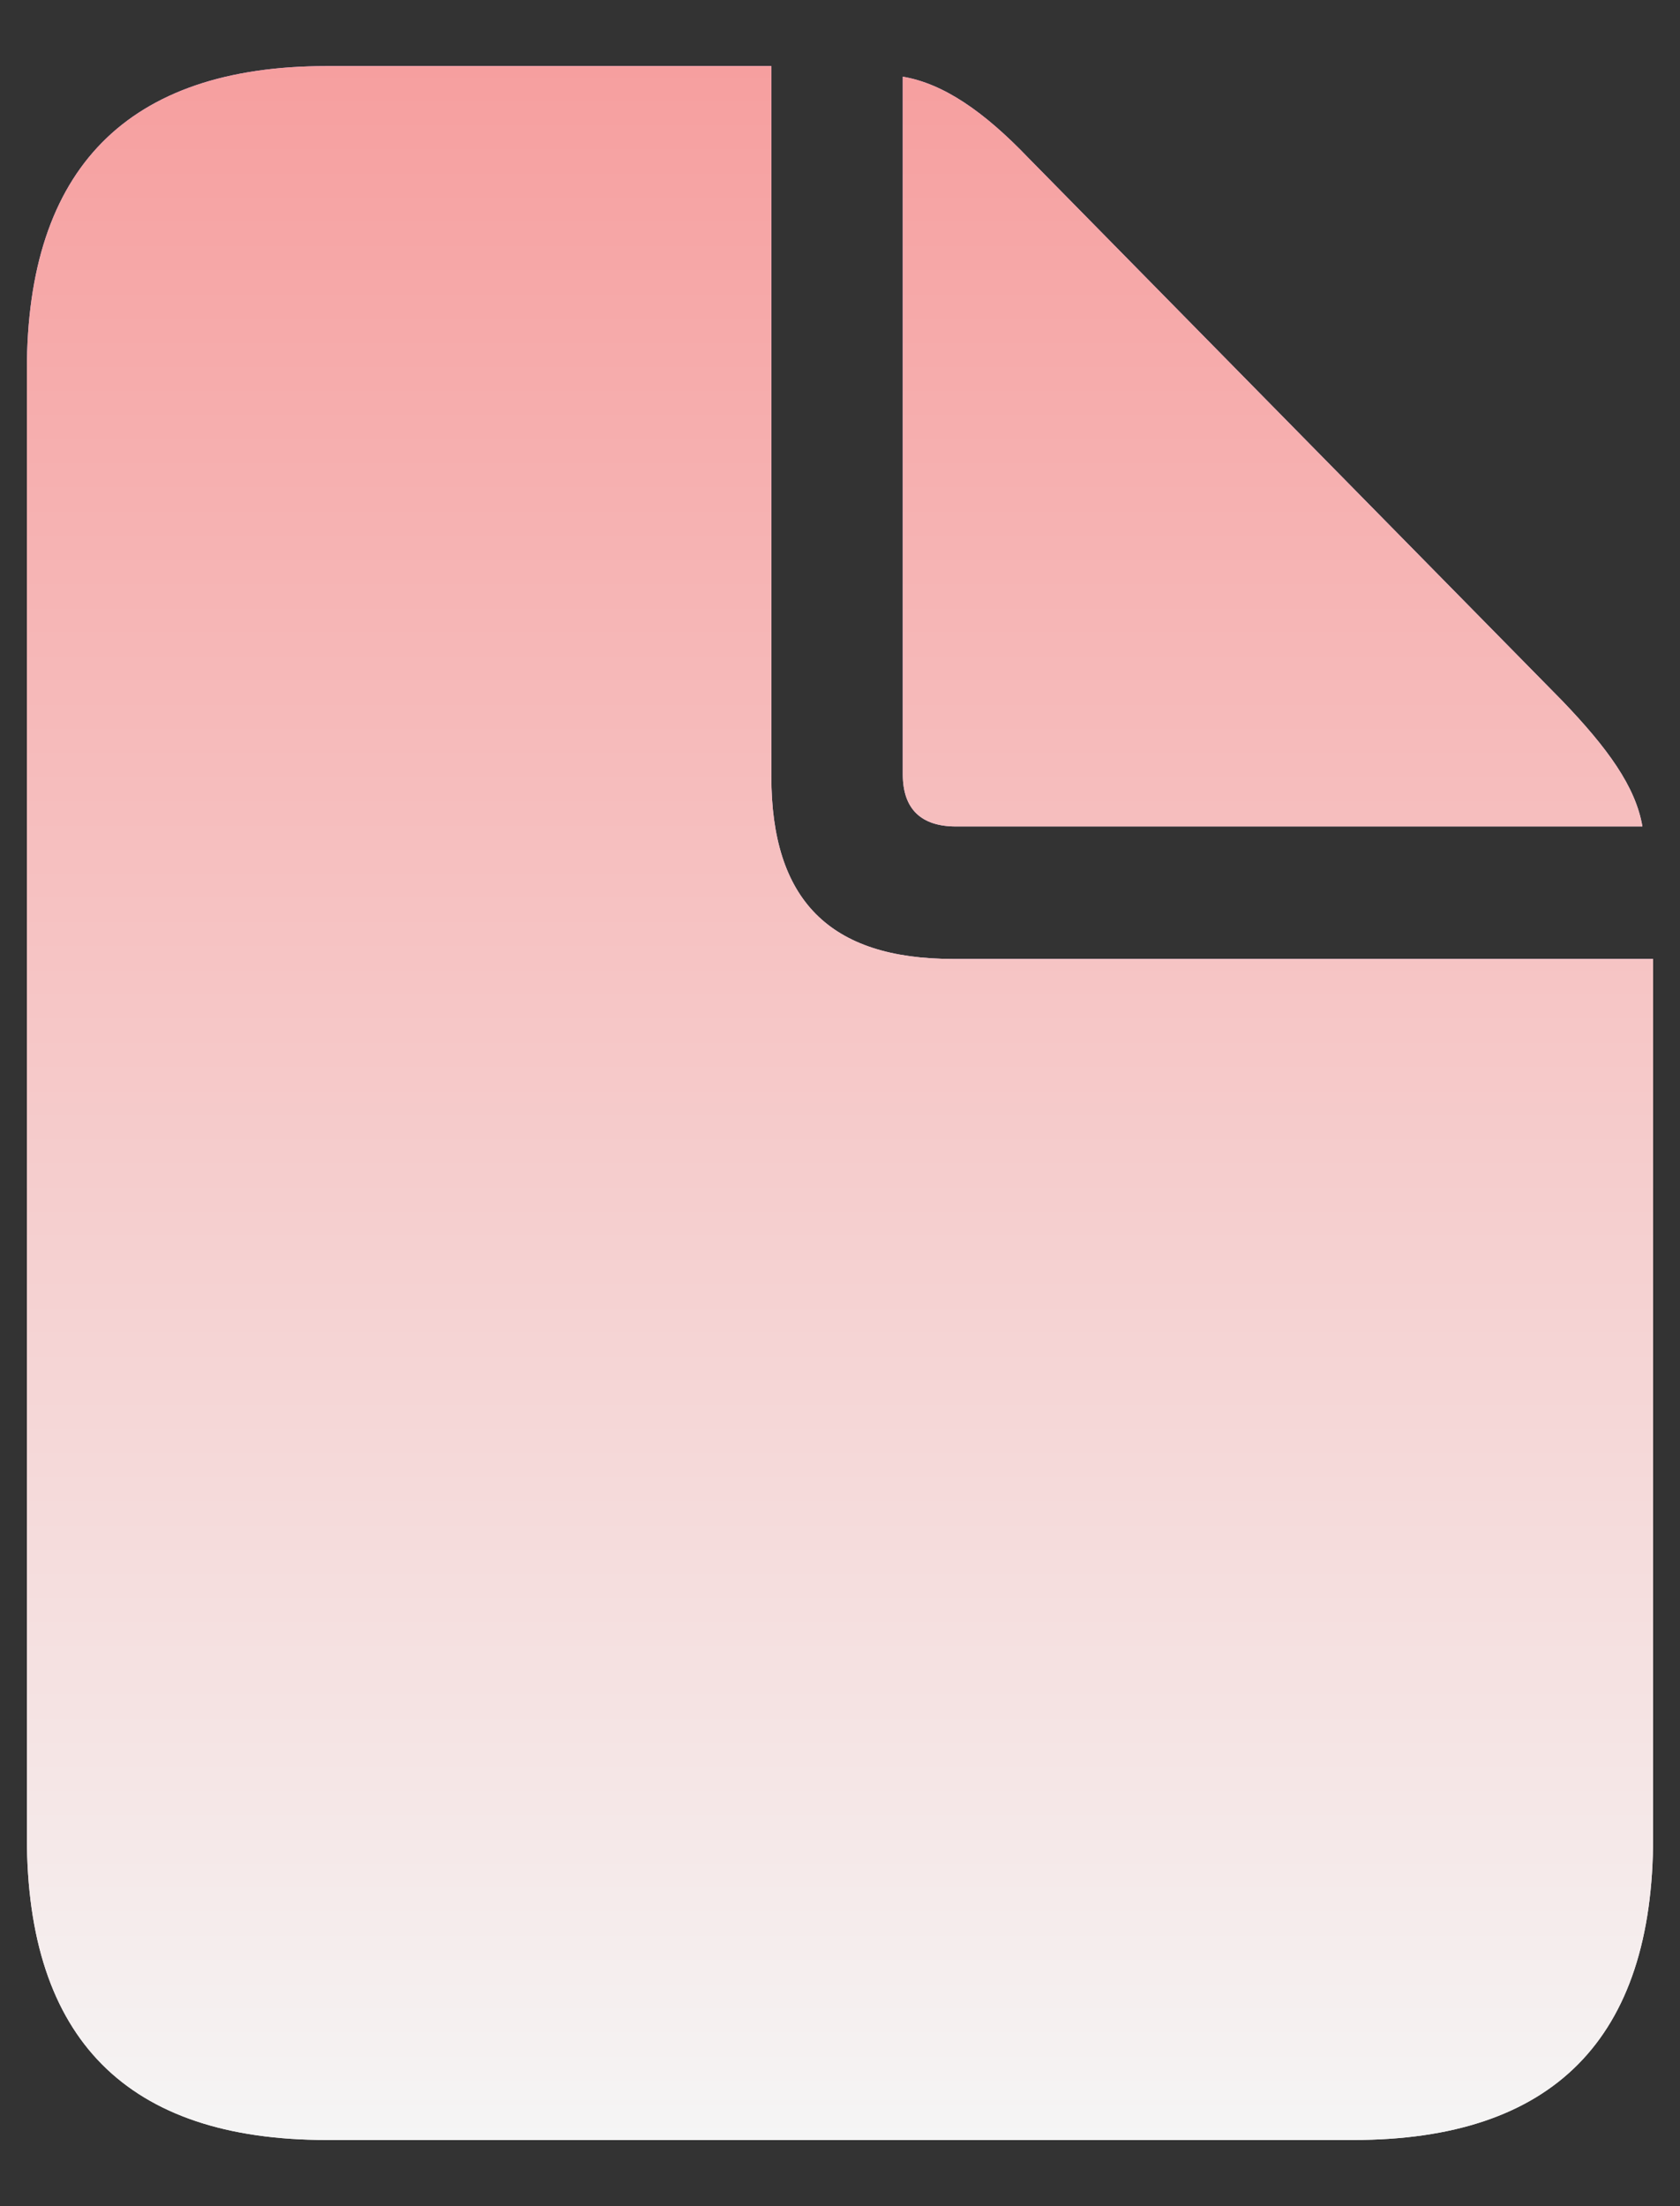
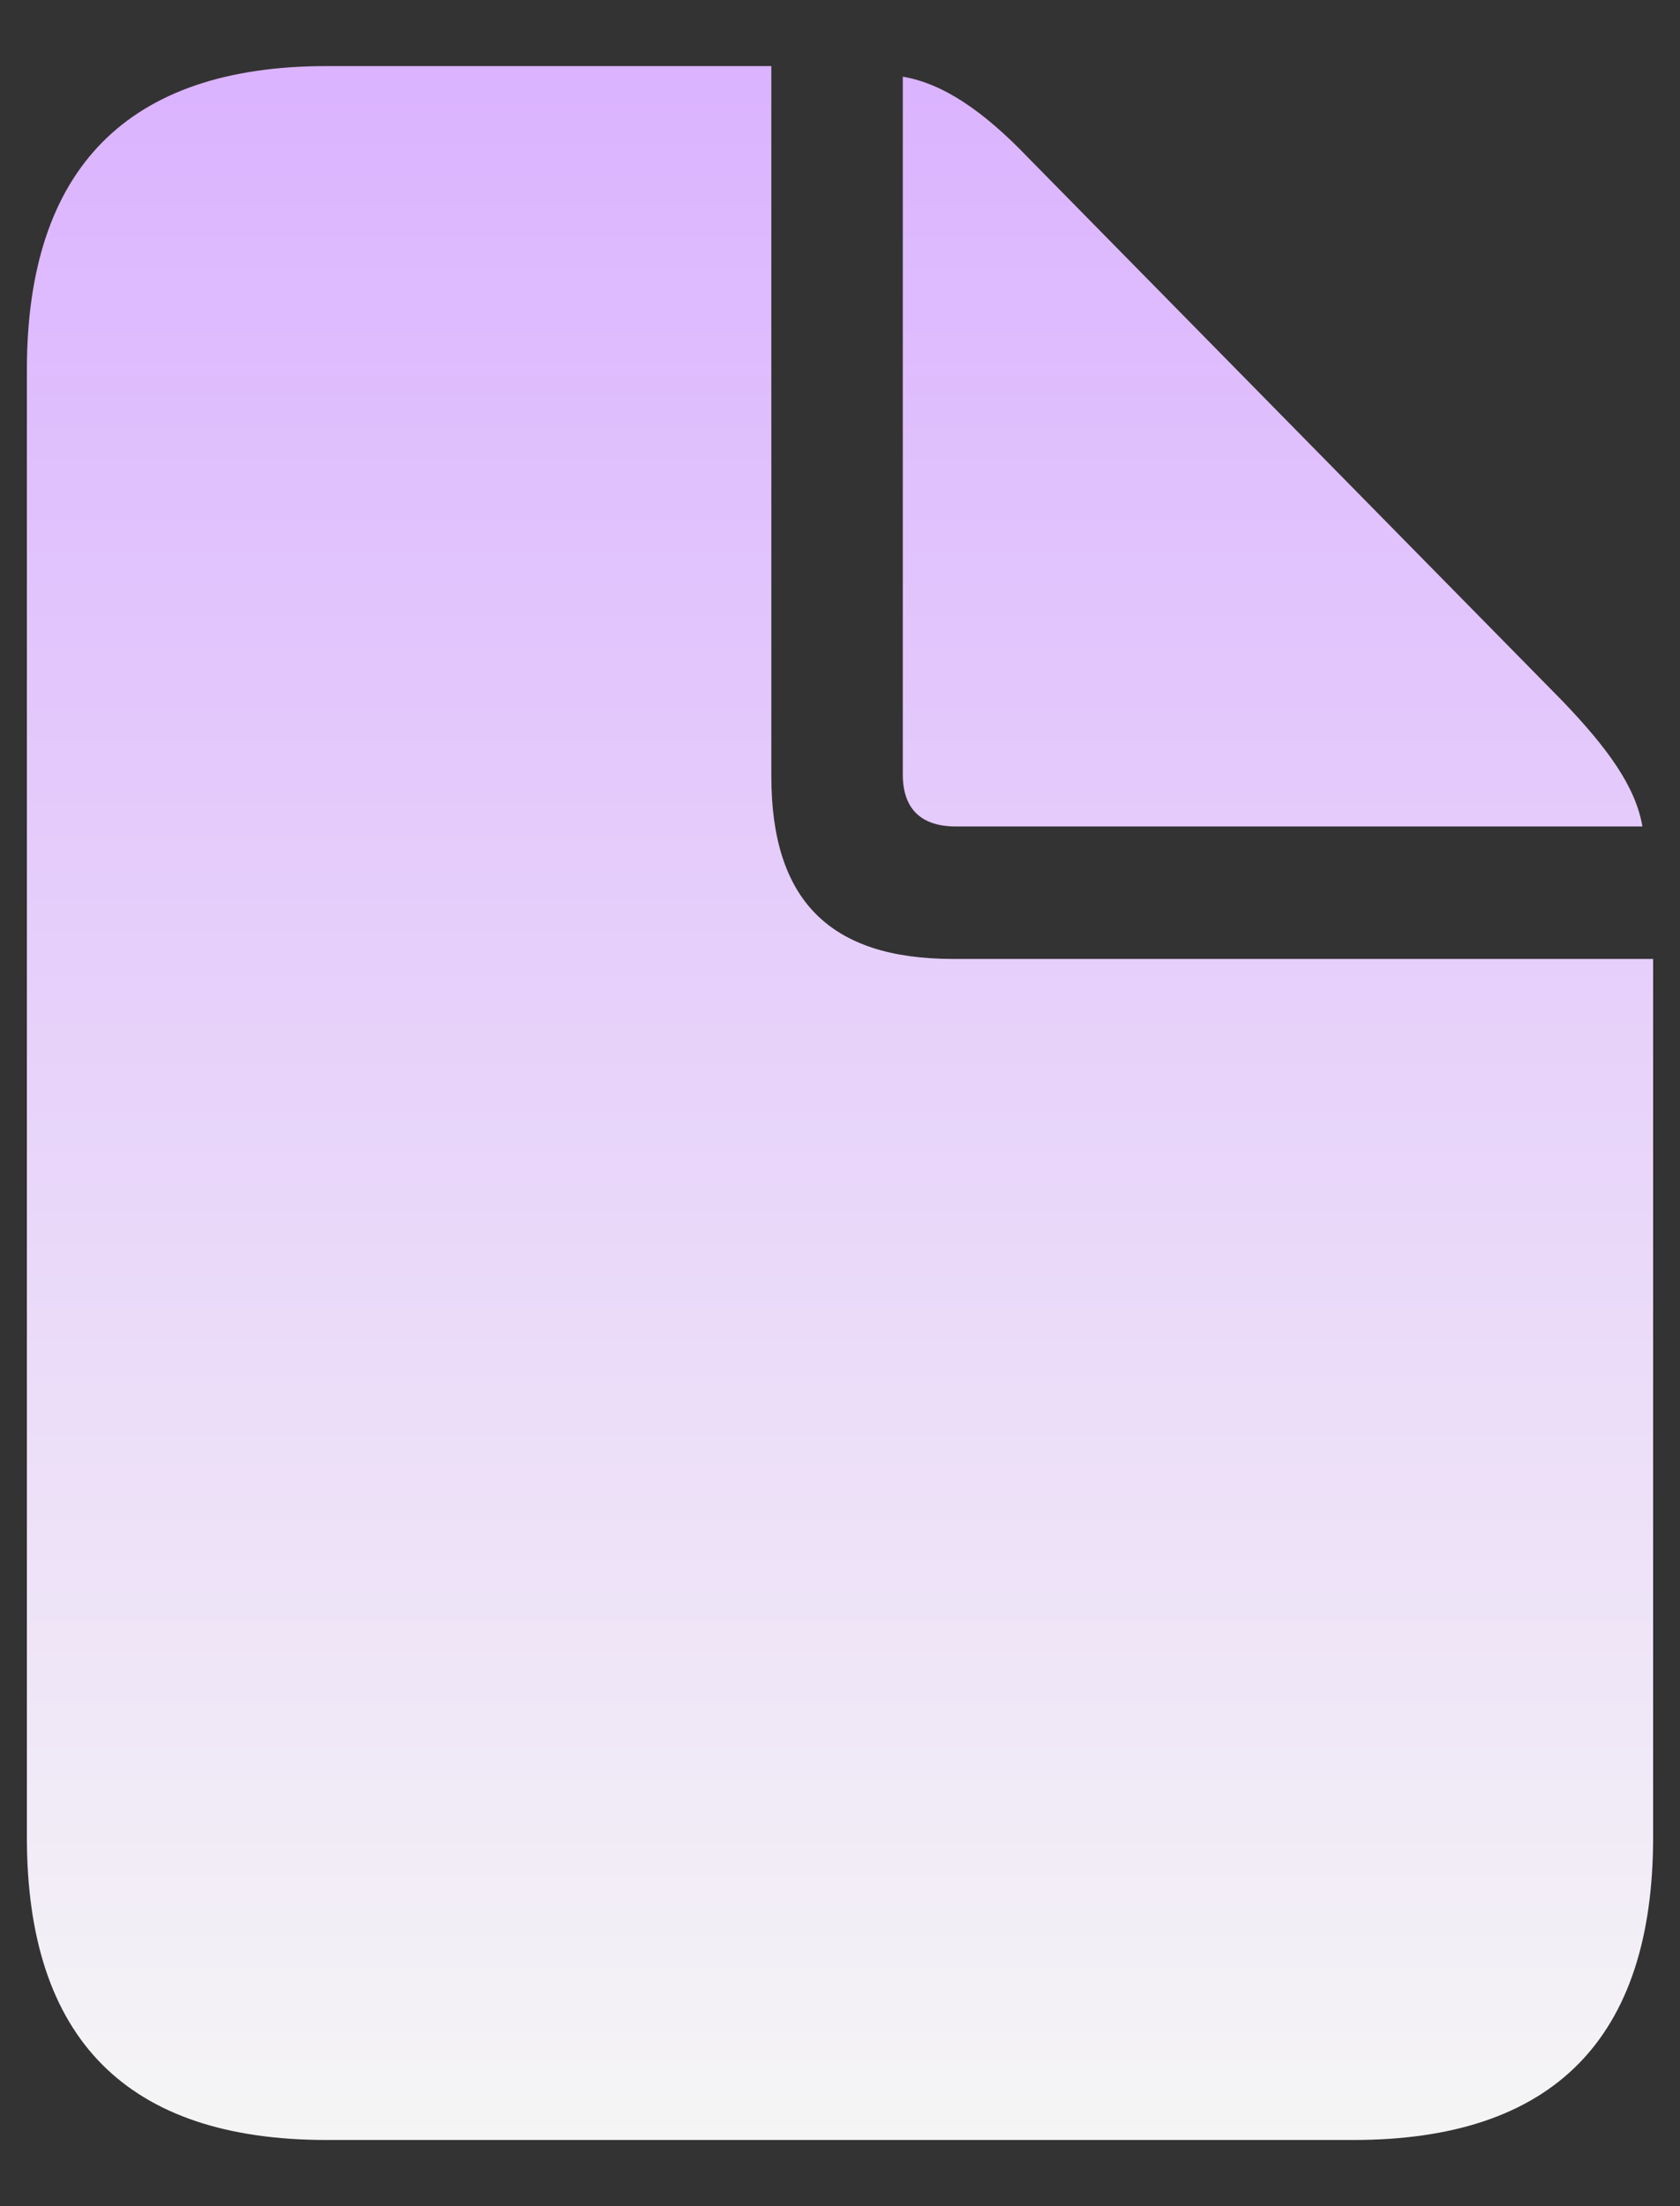
<svg xmlns="http://www.w3.org/2000/svg" width="16" height="21" viewBox="0 0 16 21" fill="none">
  <rect x="0" y="0" width="16" height="21" fill="#333333" stroke="none" />
  <path d="M3.111 20.37H12.889C14.795 20.37 15.744 19.404 15.744 17.488V9.128H9.077C7.899 9.128 7.346 8.566 7.346 7.388V0.629H3.111C1.214 0.629 0.256 1.605 0.256 3.521V17.488C0.256 19.413 1.214 20.37 3.111 20.37ZM9.105 7.867H15.642C15.578 7.489 15.311 7.121 14.878 6.67L9.795 1.504C9.372 1.062 8.985 0.795 8.598 0.73V7.37C8.598 7.701 8.773 7.867 9.105 7.867Z" fill="url(#paint0_linear_484_1549)" />
-   <path d="M3.111 20.37H12.889C14.795 20.37 15.744 19.404 15.744 17.488V9.128H9.077C7.899 9.128 7.346 8.566 7.346 7.388V0.629H3.111C1.214 0.629 0.256 1.605 0.256 3.521V17.488C0.256 19.413 1.214 20.37 3.111 20.37ZM9.105 7.867H15.642C15.578 7.489 15.311 7.121 14.878 6.67L9.795 1.504C9.372 1.062 8.985 0.795 8.598 0.73V7.37C8.598 7.701 8.773 7.867 9.105 7.867Z" fill="url(#paint1_linear_484_1549)" />
  <defs>
    <linearGradient id="paint0_linear_484_1549" x1="8" y1="0.629" x2="8" y2="20.37" gradientUnits="userSpaceOnUse">
      <stop stop-color="#DBB3FF" />
      <stop offset="1" stop-color="#F5F5F5" />
    </linearGradient>
    <linearGradient id="paint1_linear_484_1549" x1="8" y1="0.629" x2="8" y2="20.37" gradientUnits="userSpaceOnUse">
      <stop stop-color="#F69F9F" />
      <stop offset="1" stop-color="#F5F5F5" />
    </linearGradient>
  </defs>
</svg>